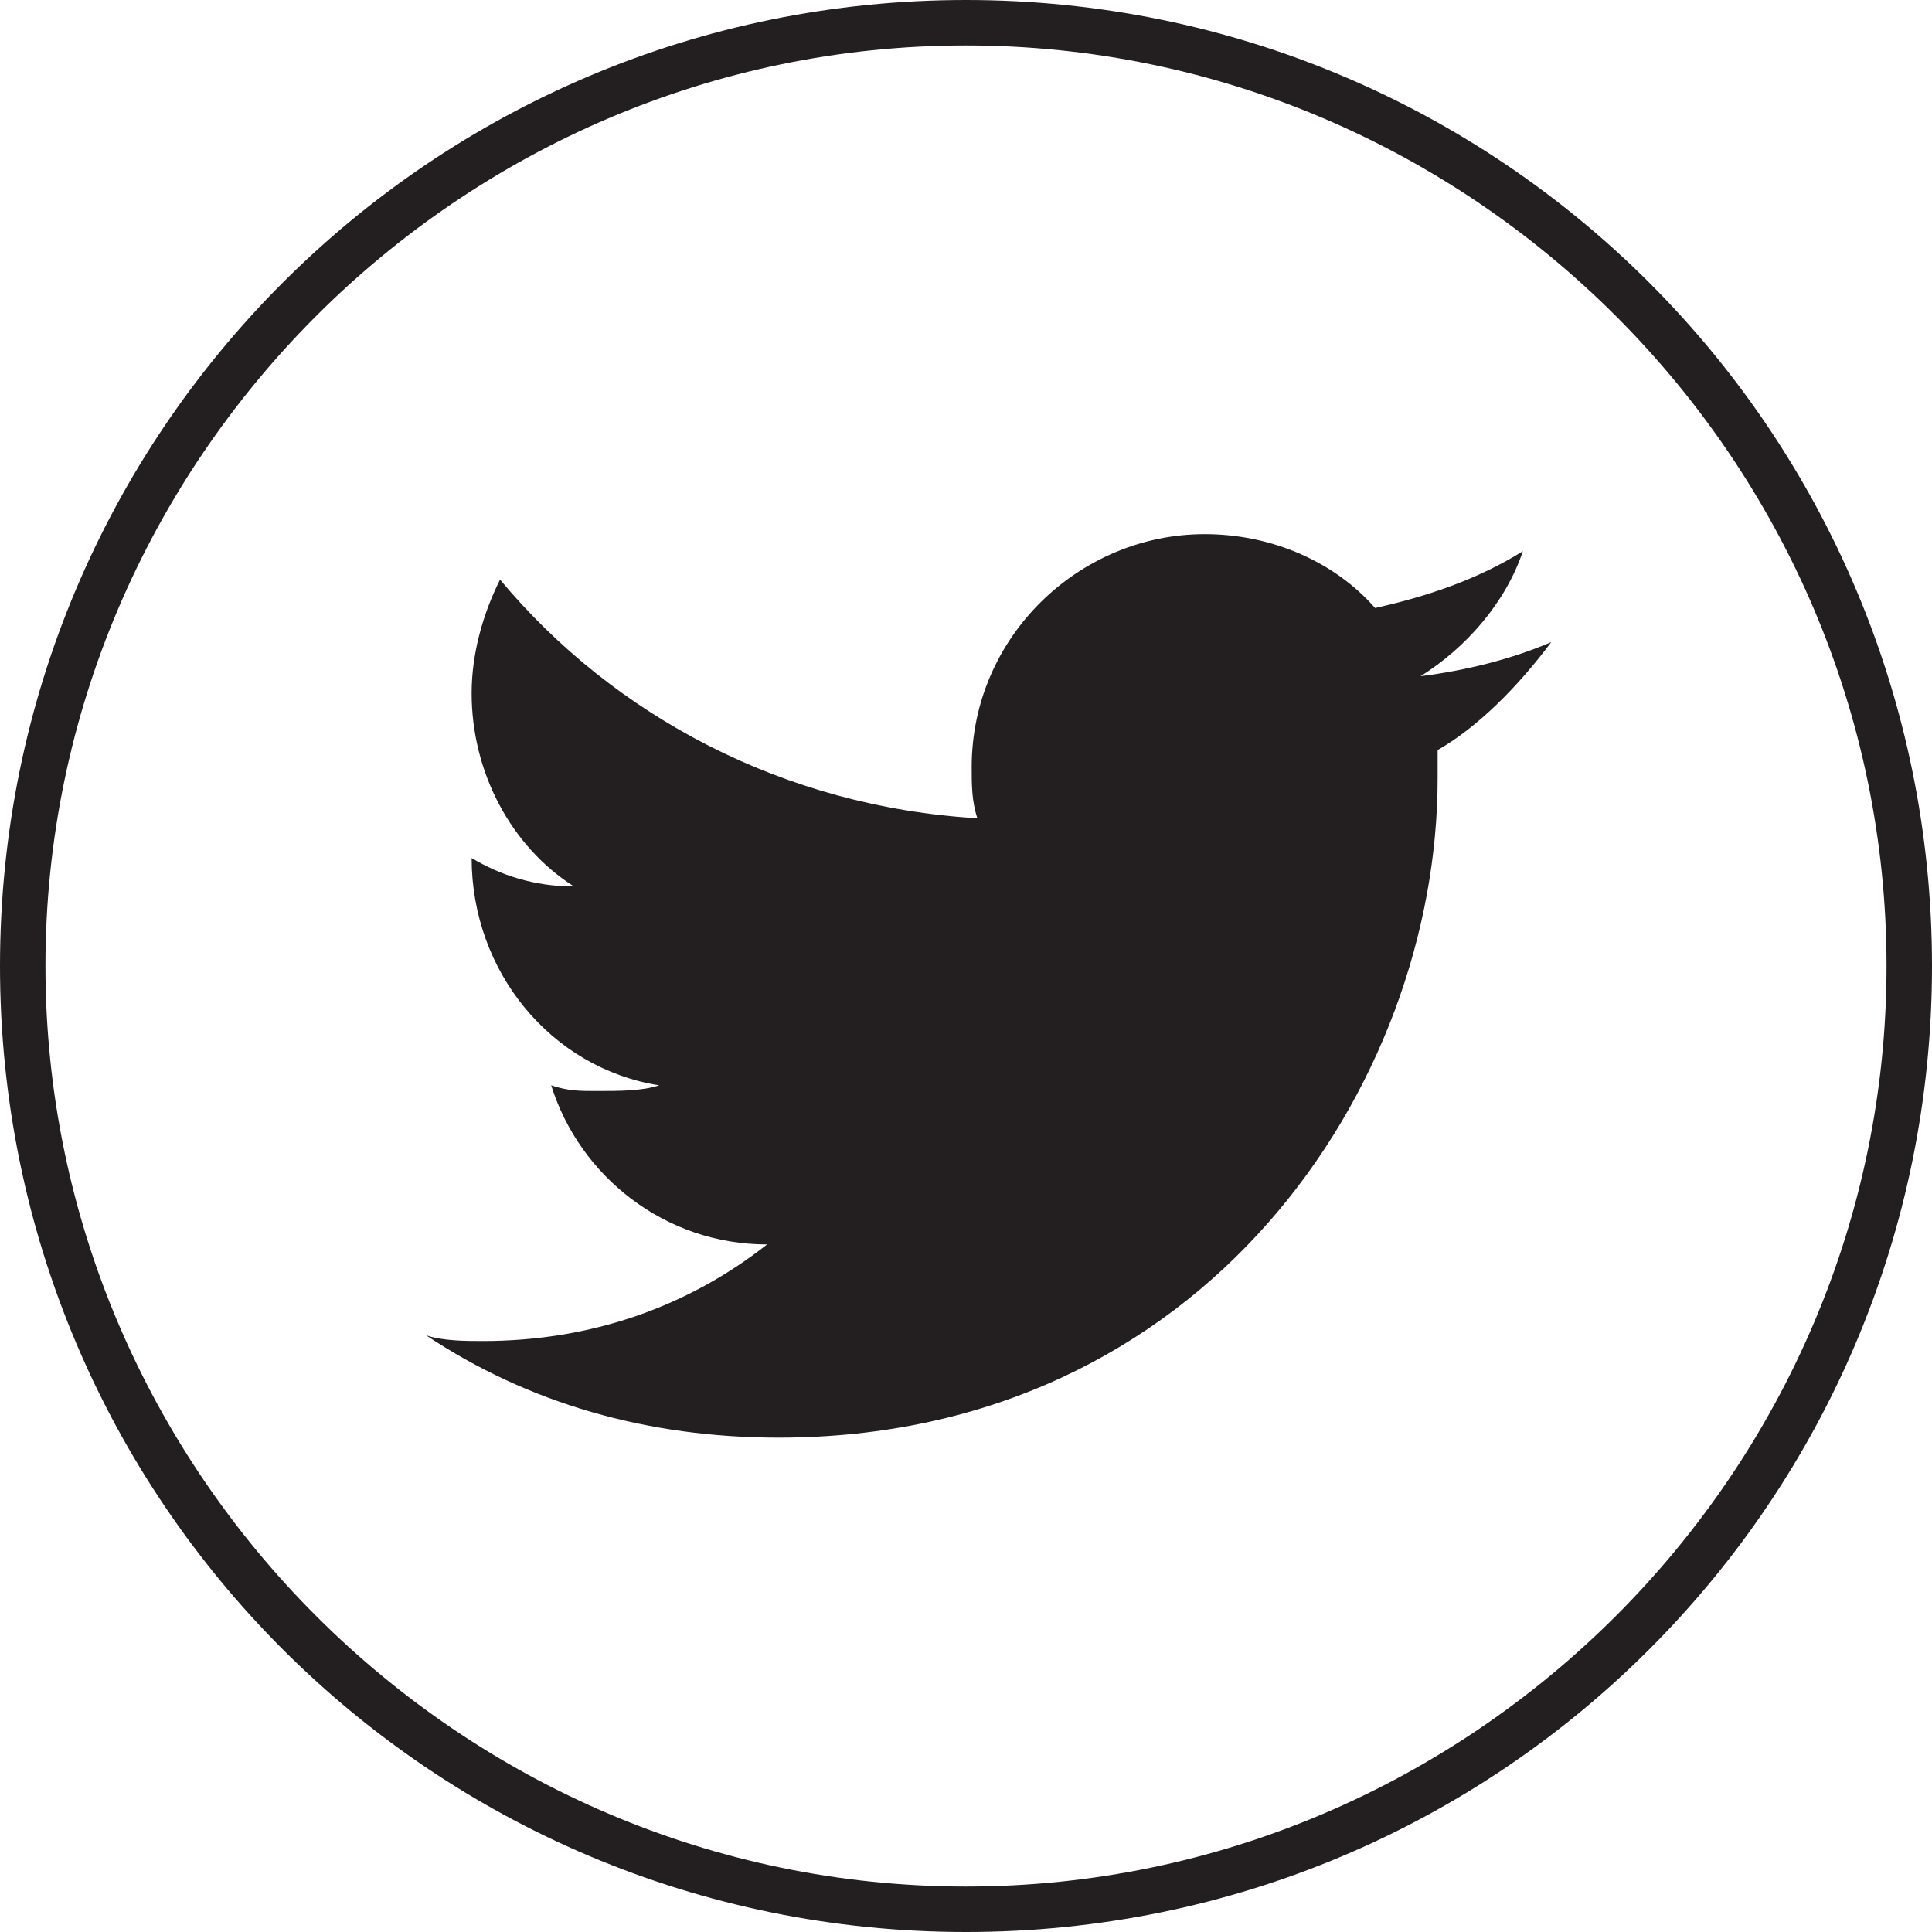
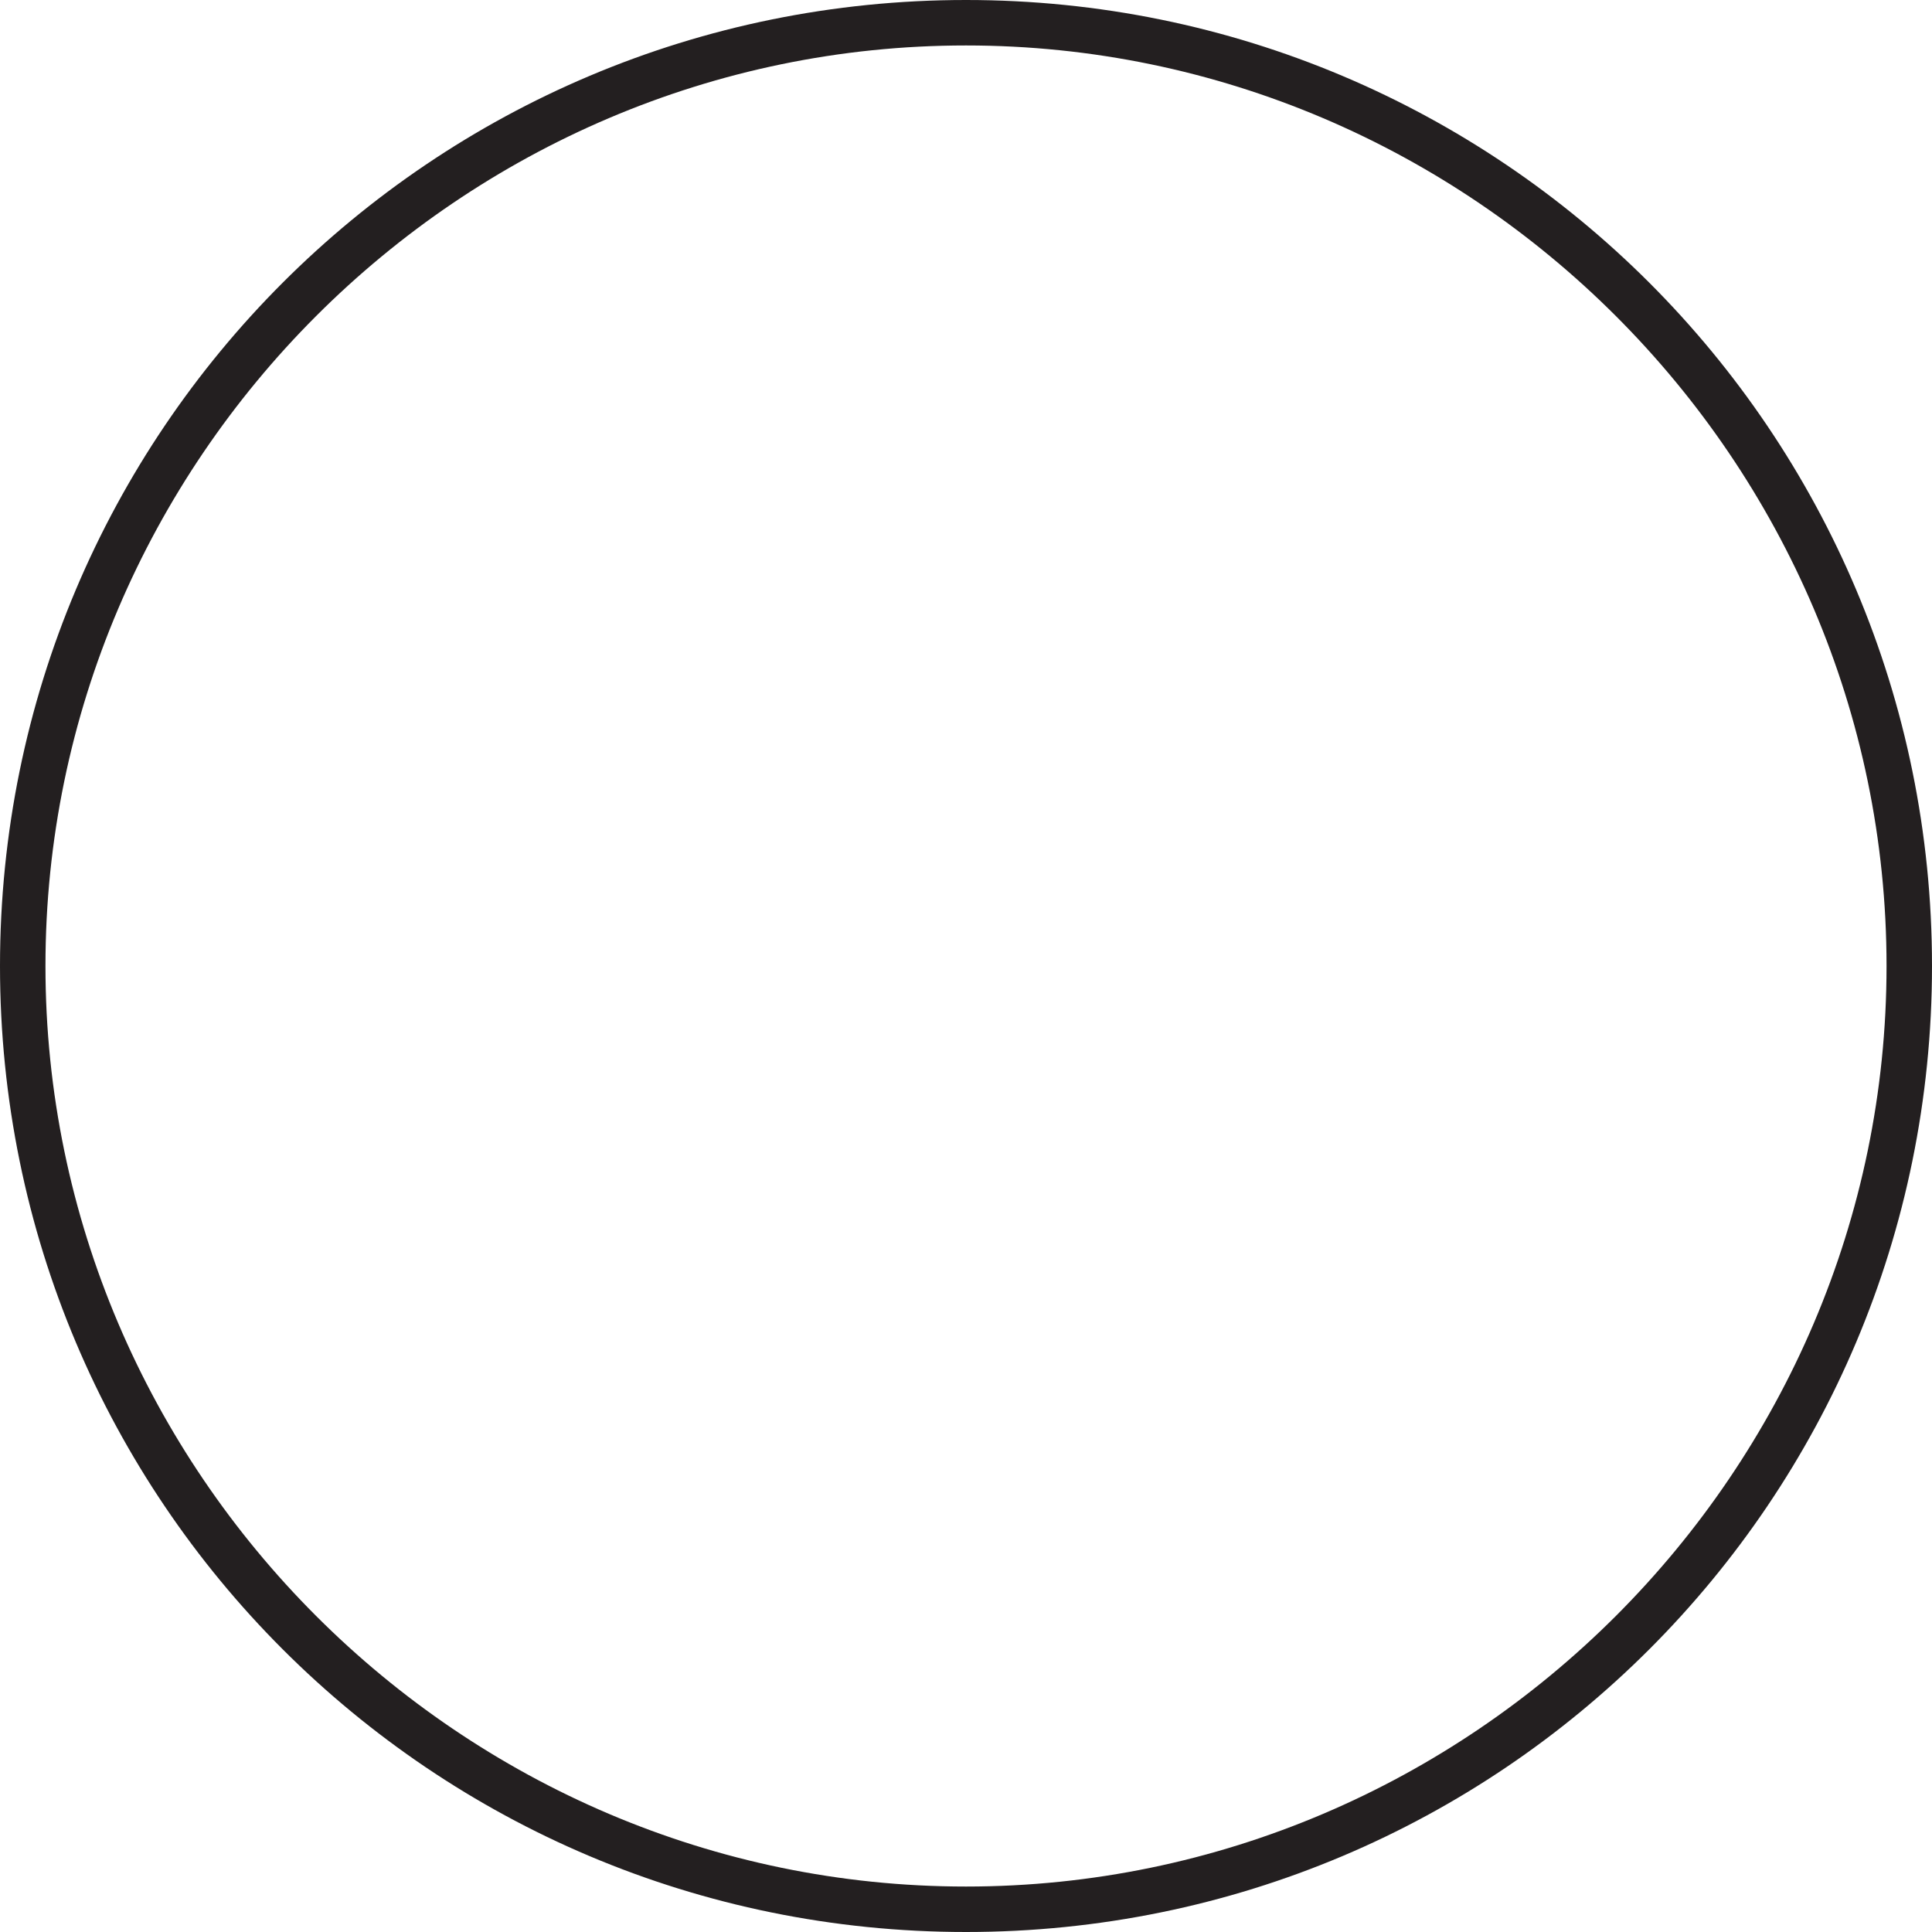
<svg xmlns="http://www.w3.org/2000/svg" version="1.1" id="Layer_1" x="0px" y="0px" width="34px" height="34px" viewBox="0 0 34 34" style="enable-background:new 0 0 34 34;" xml:space="preserve">
-   <path style="fill:#231F20;" d="M17,34C7.6,34,0,26.4,0,17C0,7.6,7.6,0,17,0c9.4,0,17,7.6,17,17C34,26.4,26.4,34,17,34z M17,0.8  C8.1,0.8,0.8,8.1,0.8,17c0,8.9,7.3,16.2,16.2,16.2c8.9,0,16.2-7.3,16.2-16.2C33.2,8.1,25.9,0.8,17,0.8z" />
-   <path style="fill-rule:evenodd;clip-rule:evenodd;fill:#231F20;" d="M27.3,11.3c-0.7,0.3-1.5,0.5-2.3,0.6c0.8-0.5,1.5-1.3,1.8-2.2  c-0.8,0.5-1.7,0.8-2.6,1c-0.7-0.8-1.8-1.3-3-1.3c-2.2,0-4.1,1.8-4.1,4.1c0,0.3,0,0.6,0.1,0.9c-3.4-0.2-6.4-1.8-8.4-4.2  c-0.3,0.6-0.5,1.3-0.5,2c0,1.4,0.7,2.7,1.8,3.4c-0.7,0-1.3-0.2-1.8-0.5c0,2,1.4,3.7,3.3,4c-0.3,0.1-0.7,0.1-1.1,0.1  c-0.3,0-0.5,0-0.8-0.1c0.5,1.6,2,2.8,3.8,2.8c-1.4,1.1-3.1,1.7-5,1.7c-0.3,0-0.7,0-1-0.1c1.8,1.2,3.9,1.8,6.2,1.8  c7.5,0,11.6-6.2,11.6-11.6l0-0.5C26,12.8,26.7,12.1,27.3,11.3z" />
+   <path style="fill:#231F20;" d="M17,34C7.6,34,0,26.4,0,17C0,7.6,7.6,0,17,0c9.4,0,17,7.6,17,17C34,26.4,26.4,34,17,34z M17,0.8  C8.1,0.8,0.8,8.1,0.8,17c0,8.9,7.3,16.2,16.2,16.2c8.9,0,16.2-7.3,16.2-16.2C33.2,8.1,25.9,0.8,17,0.8" />
</svg>